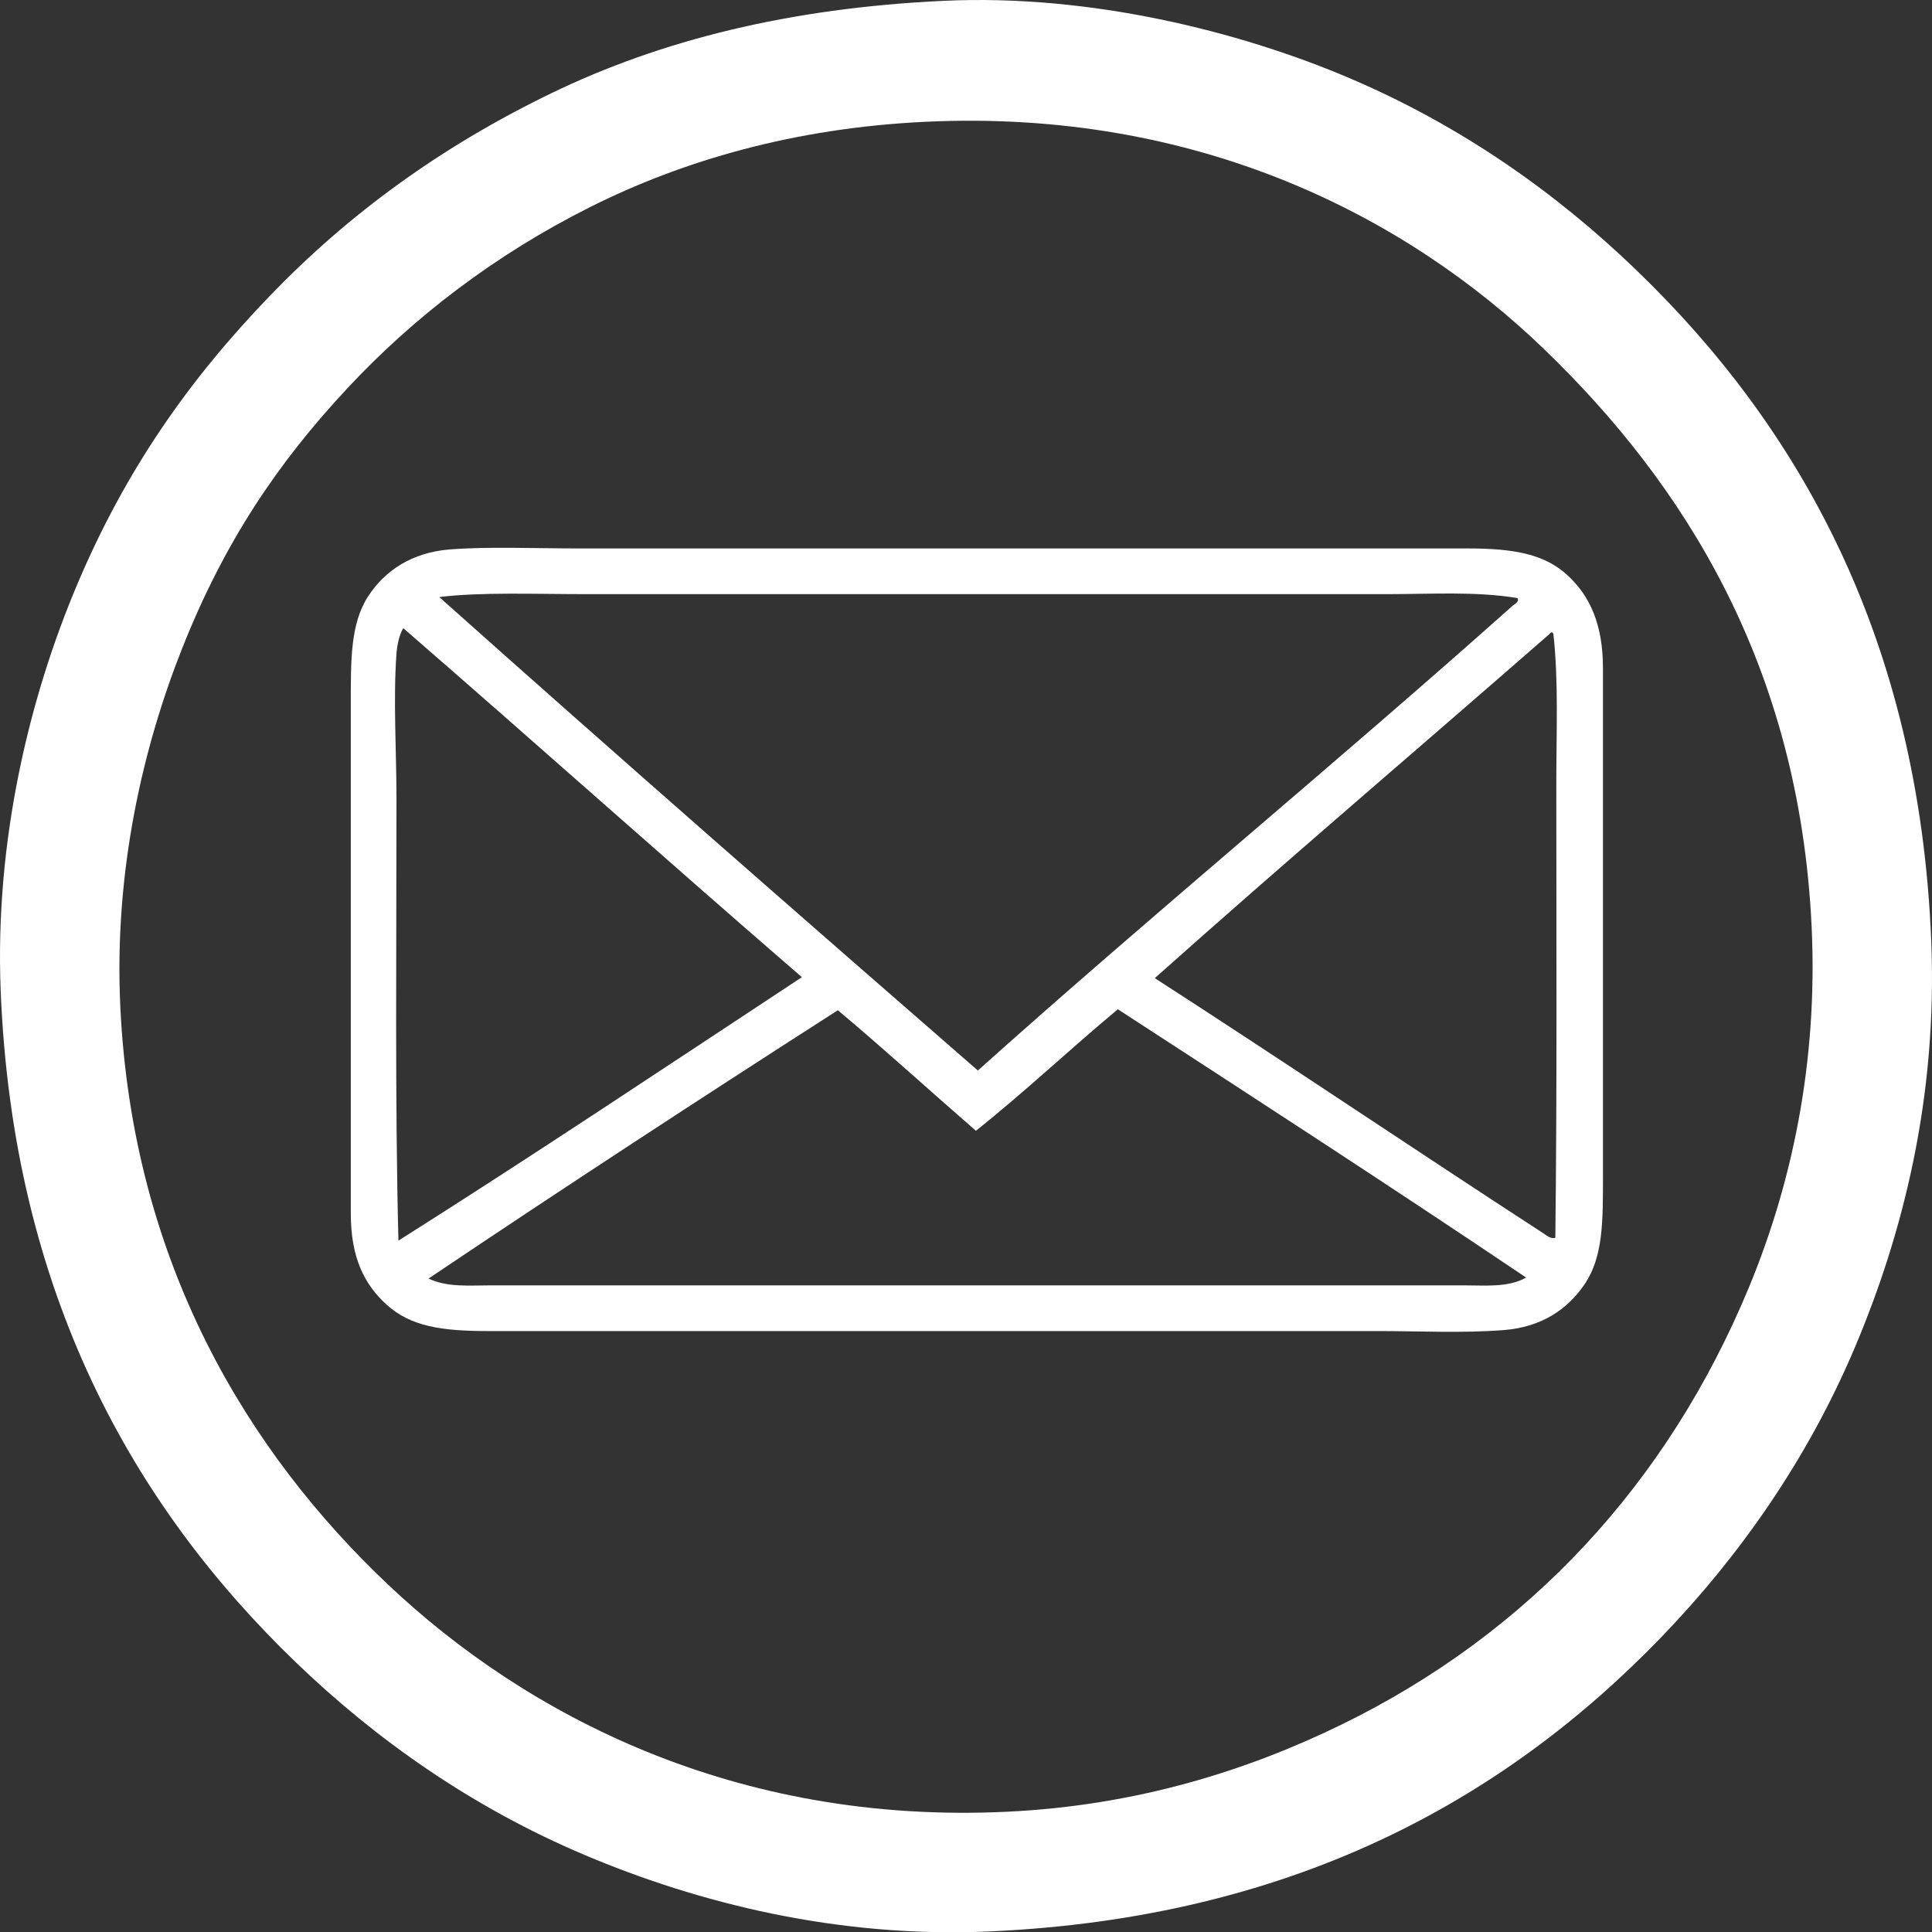
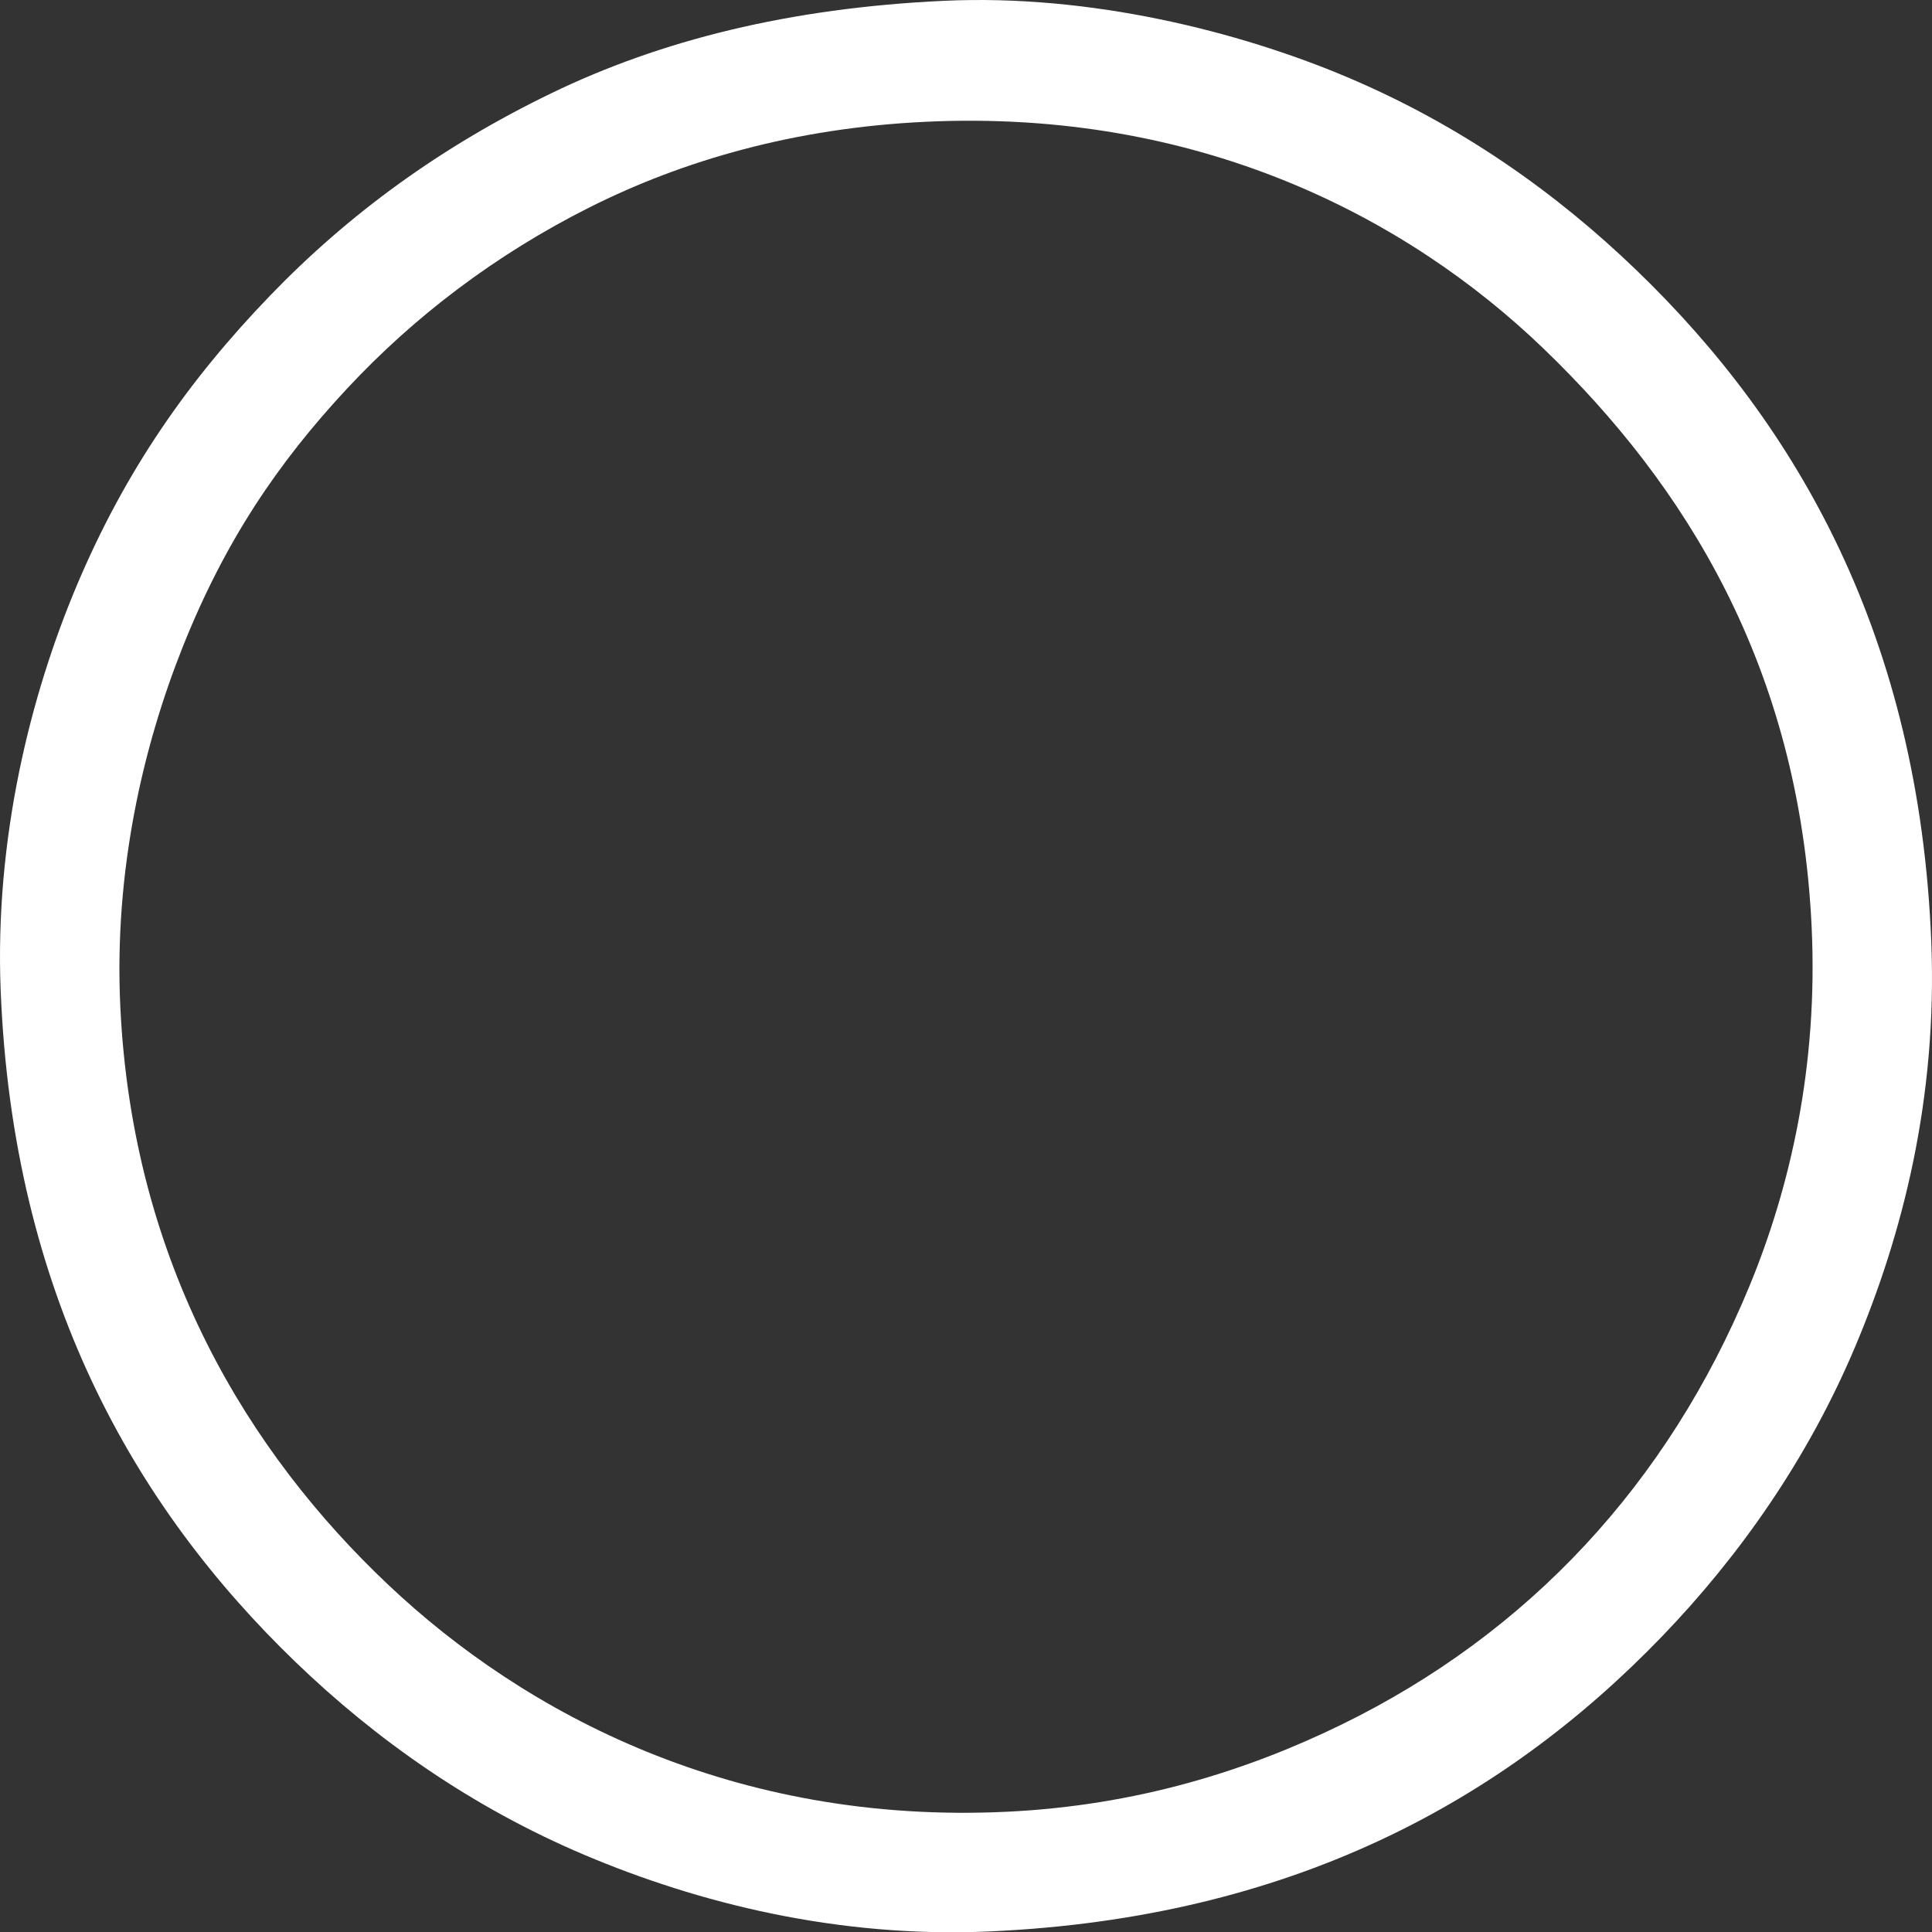
<svg xmlns="http://www.w3.org/2000/svg" version="1.1" id="Layer_1" x="0px" y="0px" width="1421.031px" height="1421.227px" viewBox="0 0 1421.031 1421.227" enable-background="new 0 0 1421.031 1421.227" xml:space="preserve">
  <rect x="0" y="0" width="1421.031" height="1421.227" fill="#333333" stroke="none" />
  <g>
    <g>
-       <path fill="#FFFFFF" d="M330.953,404.107c27.989-2.188,63.63-0.715,94.389-0.715c216.837,0,437.784,0,654.282,0    c34.209,0,56.715,4.222,73.651,20.021c15.714,14.657,25.742,35.281,25.742,67.932c0,123.418,0,246.595,0,373.263    c0,33.423,0.259,59.782-13.586,80.087c-12.616,18.502-31.712,31.446-59.352,33.607c-30.413,2.379-61.896,0.716-92.958,0.716    c-218.007,0-434.031-0.001-654.281,0c-33.645,0-56.652-3.284-74.367-19.307c-16.339-14.778-26.458-34.422-26.458-67.218    c0-124.983,0-247.443,0-373.262c0-33.385-0.455-60.396,12.872-80.802C283.139,419.67,303.077,406.288,330.953,404.107z     M1020.989,437.001c-196.584,0-394.979,0-591.356,0c-36.071,0-76.027-1.613-106.544,2.145    c129.604,115.676,263.744,232.978,396.145,348.235c128.579-115.186,264.773-227.098,393.284-341.801    c1.044-0.931,5.365-2.989,3.575-5.72C1084.953,434.833,1053.018,437.001,1020.989,437.001z M296.63,462.028    c-2.907,4.646-4.562,12.488-5.005,18.591c-2.495,34.271,0,71.001,0,107.976c0,106.879-1.165,222.278,1.431,323.924    c98.437-62.208,198.472-129.031,296.751-193.782C491.478,633.766,394.767,547.186,296.63,462.028z M1139.689,466.318    c-96.671,84.478-194.578,167.722-290.315,253.132c94.86,61.178,191.088,126.161,285.311,187.348    c2.217,1.438,6.012,4.881,9.296,3.574c1.309-109.533,0.715-223.716,0.715-333.934c0-38.01,1.72-75.439-2.145-110.12    c-0.041-0.437-0.107-0.847-0.716-0.715C1142.052,464.15,1139.768,465.751,1139.689,466.318z M315.221,940.404    c13.79,6.609,30.066,5.006,45.764,5.006c238.575,0,478.422,0,715.778,0c15.839,0,32.516,1.714,45.764-5.721    c-99.134-66.755-199.773-132.017-300.326-197.357c-35.254,29.342-68.435,60.753-104.398,89.384    c-33.935-29.469-67.06-59.746-101.539-88.667C516.797,806.854,414.26,873.784,315.221,940.404z" />
-     </g>
+       </g>
  </g>
  <path fill="#FFFFFF" d="M694.496,0.586c107.441-4.979,216.557,22.471,296,56c84.057,35.477,154.239,85.398,213,142  c119.246,114.865,208.072,270.54,217,494.001c4.596,115.003-20.926,214.895-56,298c-35.126,83.229-85.618,154.467-142,213  c-117.734,122.229-274.393,207.03-494,217c-113.063,5.133-215.735-21.28-298-56c-83.67-35.313-154.304-85.463-213-142  c-118.837-114.47-208.076-270.729-217-494c-4.467-111.744,21.826-217.029,56-298c35.87-84.988,82.53-151.262,142-213.001  c57.882-60.09,125.566-109.576,207-149C485.824,29.697,580.385,5.874,694.496,0.586z M433.496,152.586  c-69.11,34.747-128.756,80.209-178,133c-51.557,55.271-90.356,113.161-121,190.001c-28.842,72.325-50.803,164.144-46,265  c9.015,189.3,94.675,328.265,197,425c100.893,95.381,254.657,176.539,455,167c95.467-4.547,176.65-30.168,246-64  c137.779-67.217,240.134-177.387,300-322c30.434-73.514,50.818-163.021,46-265c-9.07-191.984-93.708-325.505-197-425.001  c-100.859-97.153-254.292-176.558-455-167C584.189,94.172,501.985,118.152,433.496,152.586z" />
</svg>